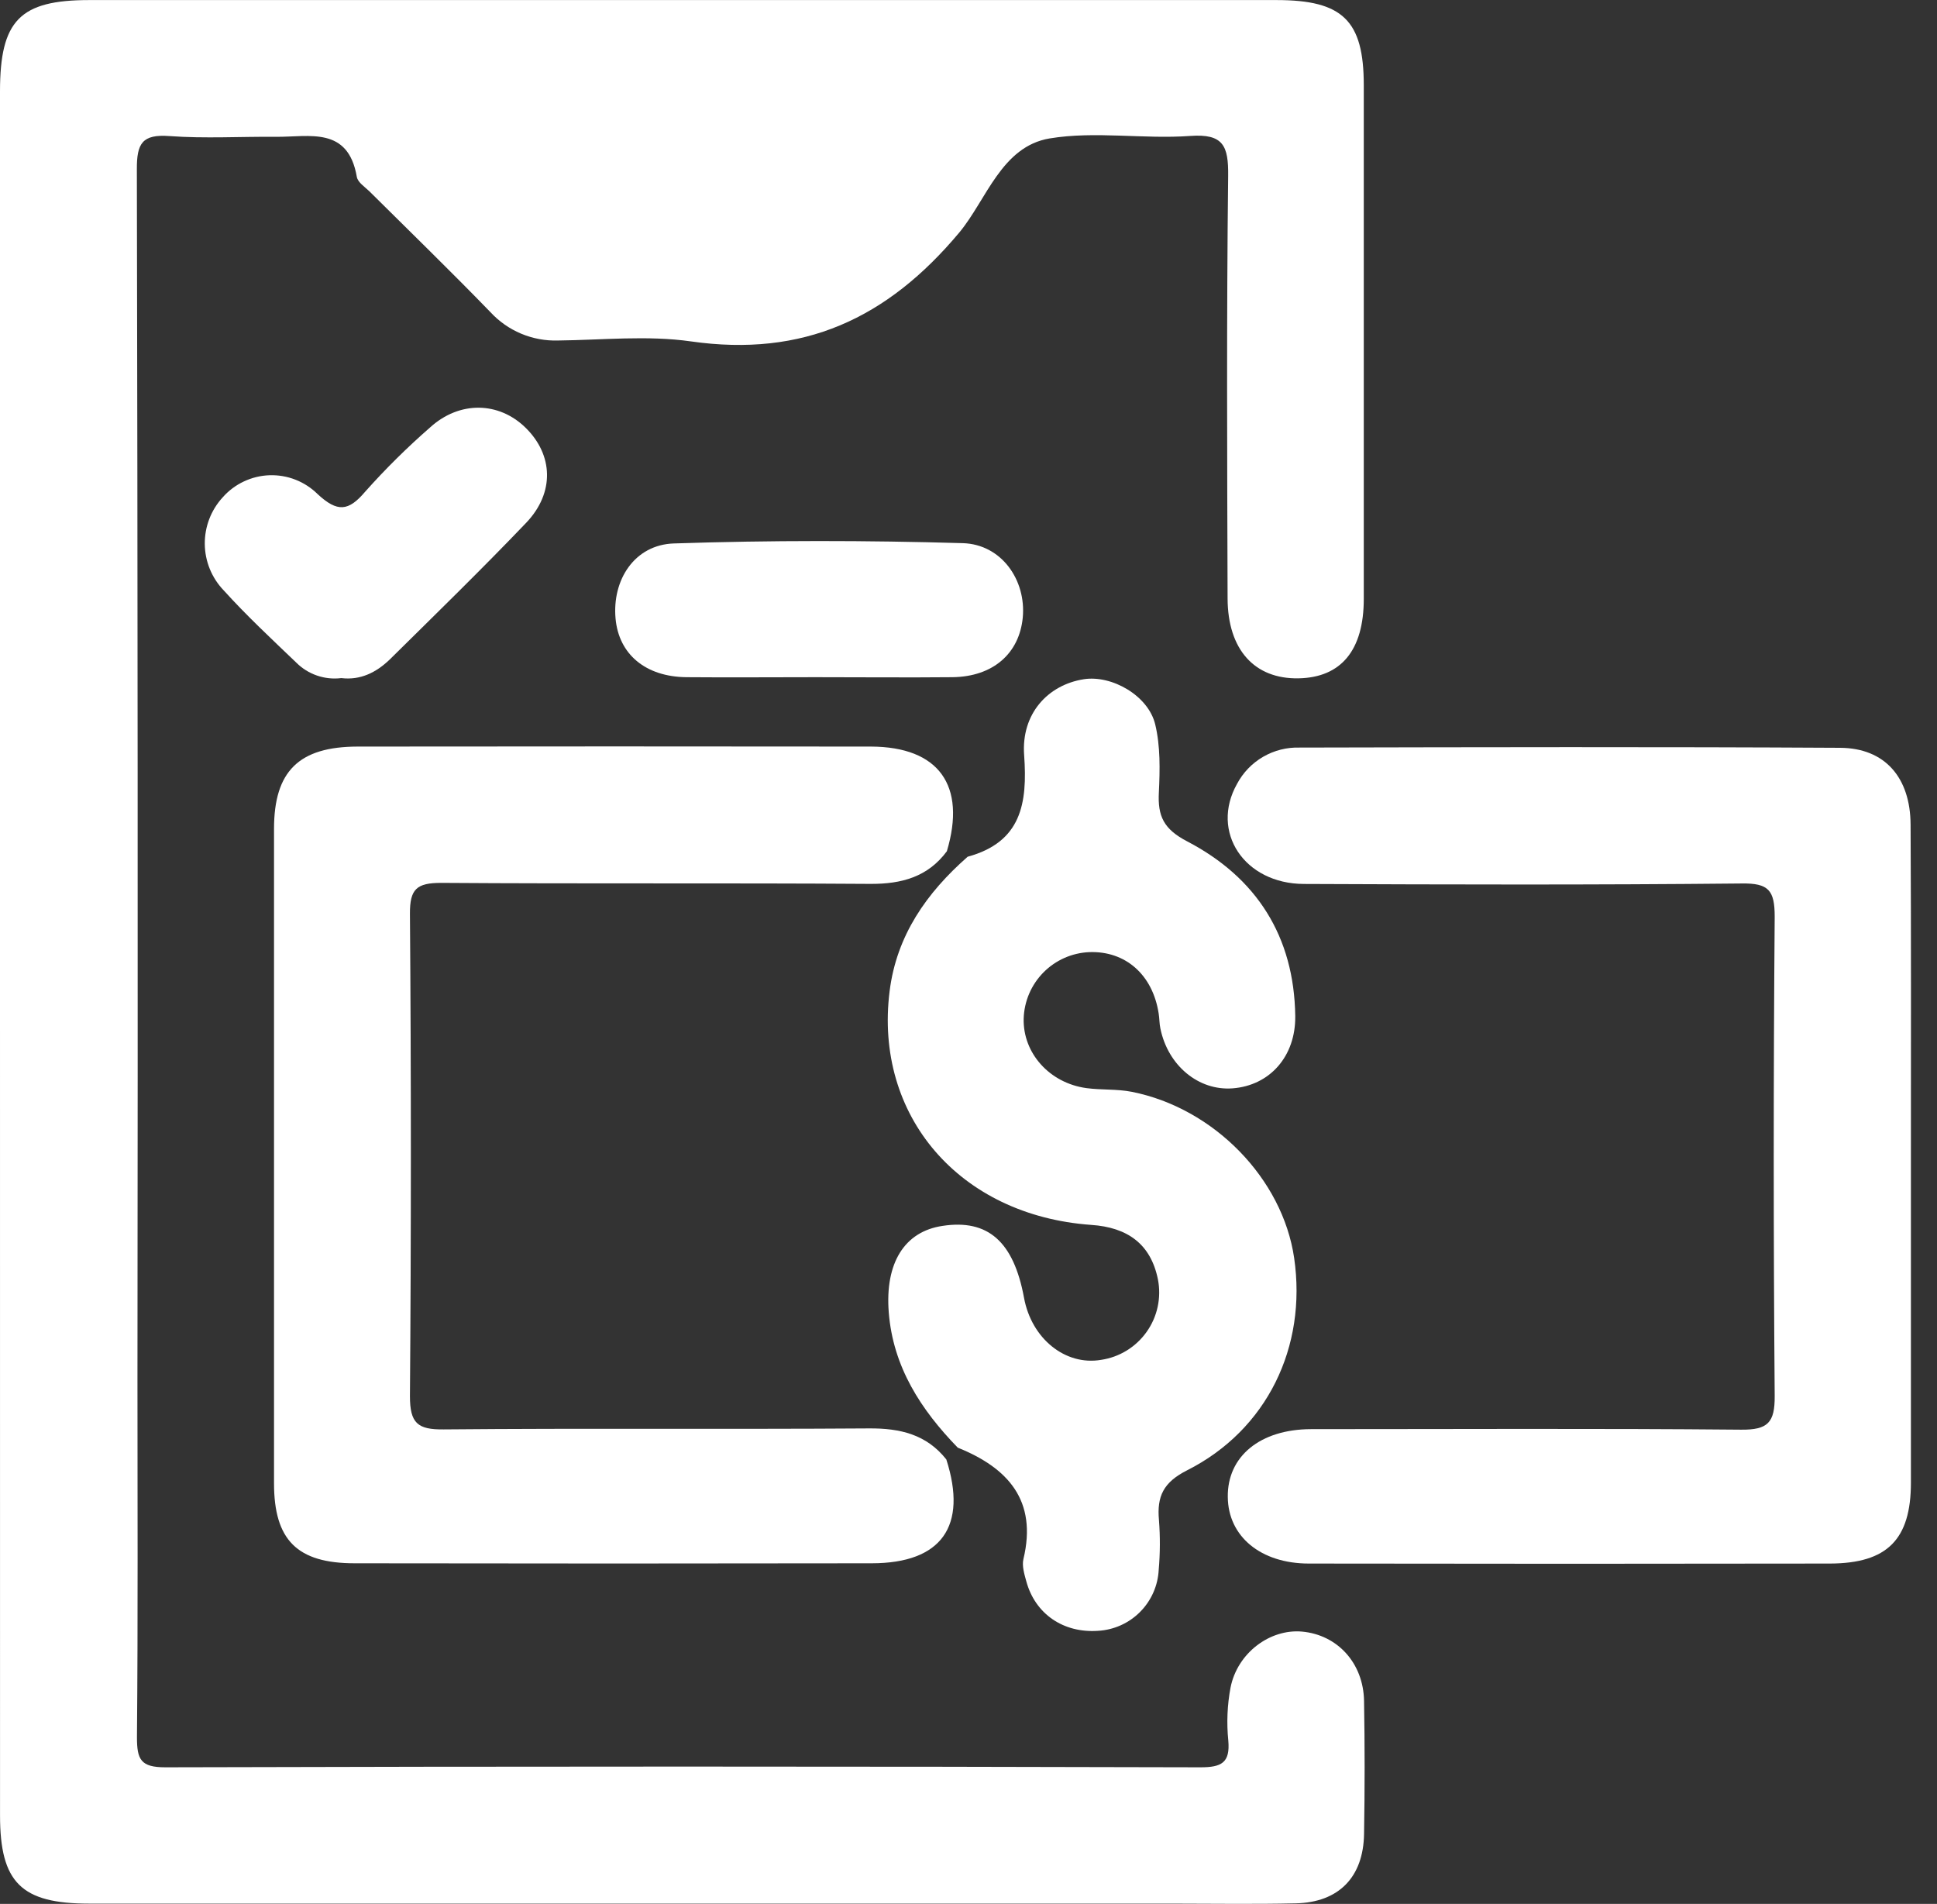
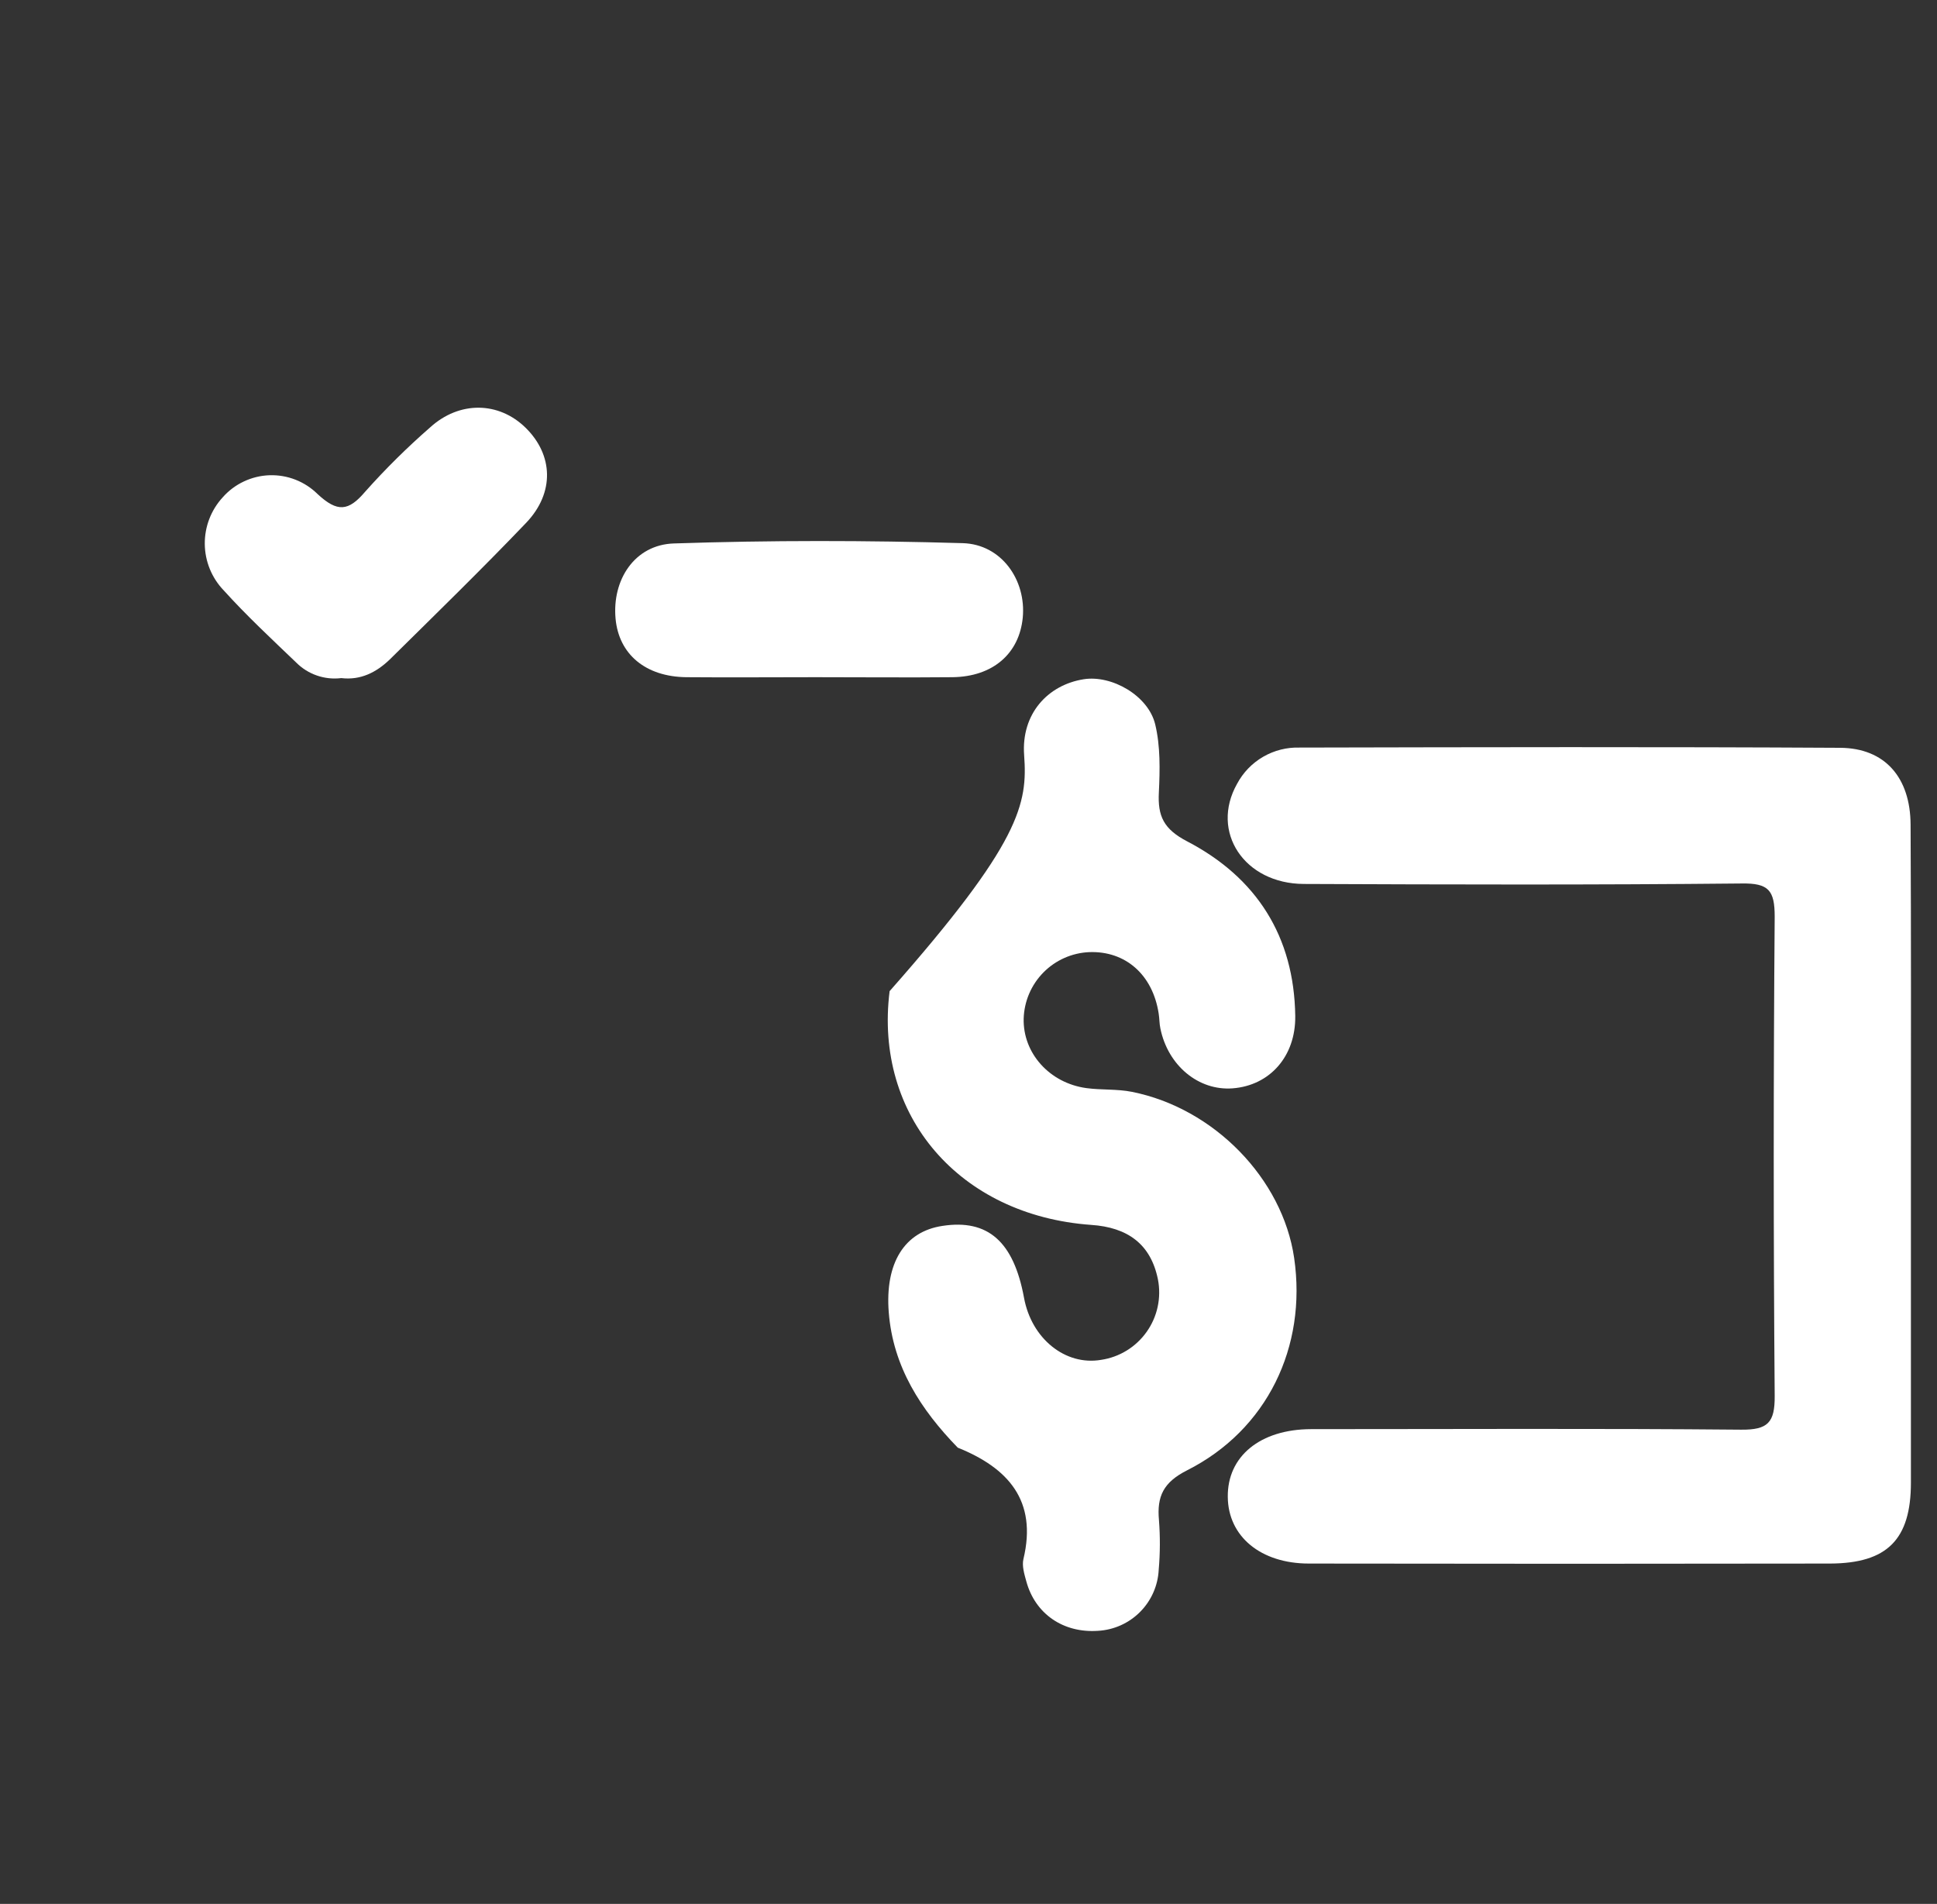
<svg xmlns="http://www.w3.org/2000/svg" width="58" height="57" viewBox="0 0 58 57" fill="none">
  <rect x="0" y="0" width="58" height="57" fill="#333333" stroke="none" />
  <g clip-path="url(#clip0_82_85)">
-     <path d="M0 28.493C0 19.909 0 11.326 0 2.741C0 0.61 0.595 0.002 2.673 0.002H38.224C40.205 0.002 40.834 0.614 40.836 2.545C40.836 7.673 40.836 12.801 40.836 17.928C40.836 19.47 40.155 20.285 38.88 20.308C37.57 20.332 36.763 19.456 36.758 17.915C36.745 13.7 36.726 9.484 36.775 5.269C36.786 4.367 36.633 3.998 35.638 4.07C34.24 4.171 32.796 3.918 31.431 4.144C29.99 4.384 29.539 5.977 28.731 6.953C26.563 9.549 24.042 10.7 20.689 10.221C19.386 10.035 18.034 10.18 16.71 10.194C16.331 10.206 15.953 10.136 15.603 9.989C15.253 9.842 14.939 9.621 14.682 9.342C13.493 8.115 12.267 6.926 11.053 5.72C10.911 5.586 10.711 5.455 10.684 5.293C10.422 3.776 9.263 4.104 8.268 4.096C7.204 4.086 6.137 4.152 5.078 4.074C4.254 4.012 4.095 4.296 4.098 5.069C4.123 17.147 4.13 29.224 4.116 41.302C4.116 44.872 4.133 48.442 4.101 52.012C4.101 52.679 4.214 52.911 4.953 52.91C15.285 52.881 25.617 52.881 35.948 52.91C36.569 52.91 36.84 52.779 36.779 52.107C36.726 51.578 36.748 51.045 36.846 50.523C37.052 49.485 38.026 48.762 38.986 48.847C40.046 48.943 40.824 49.787 40.844 50.922C40.867 52.248 40.867 53.577 40.844 54.909C40.823 56.201 40.084 56.955 38.8 56.983C37.546 57.012 36.292 56.991 35.038 56.991H2.666C0.638 56.991 0.001 56.361 0.001 54.353C0 45.735 0 37.115 0 28.493Z" fill="white" />
    <path d="M57.219 34.582C57.219 37.85 57.219 41.118 57.219 44.386C57.219 46.092 56.508 46.802 54.803 46.81C49.6 46.819 44.396 46.819 39.192 46.81C37.747 46.81 36.776 45.996 36.764 44.821C36.746 43.603 37.73 42.789 39.26 42.786C43.553 42.786 47.845 42.762 52.136 42.802C52.936 42.809 53.145 42.59 53.14 41.796C53.102 37.01 53.102 32.227 53.14 27.445C53.14 26.655 52.961 26.436 52.145 26.45C47.777 26.494 43.409 26.483 39.041 26.464C37.255 26.457 36.233 24.901 37.041 23.468C37.221 23.129 37.492 22.848 37.824 22.656C38.156 22.464 38.535 22.369 38.918 22.381C44.317 22.369 49.705 22.357 55.099 22.388C56.443 22.396 57.203 23.28 57.209 24.69C57.227 27.973 57.219 31.278 57.219 34.582Z" fill="white" />
-     <path d="M28.352 25.485C27.783 26.253 26.999 26.467 26.061 26.462C21.779 26.433 17.496 26.462 13.213 26.432C12.479 26.432 12.27 26.611 12.275 27.36C12.312 32.173 12.312 36.986 12.275 41.799C12.275 42.605 12.501 42.804 13.287 42.794C17.532 42.755 21.777 42.794 26.021 42.764C26.952 42.757 27.741 42.943 28.336 43.693C28.977 45.691 28.194 46.799 26.108 46.802C20.945 46.811 15.783 46.811 10.62 46.802C8.897 46.802 8.205 46.106 8.205 44.404C8.205 37.875 8.205 31.346 8.205 24.816C8.205 23.09 8.948 22.354 10.71 22.351C15.835 22.345 20.96 22.345 26.084 22.351C28.113 22.36 28.941 23.517 28.352 25.485Z" fill="white" />
-     <path d="M28.678 43.34C27.574 42.203 26.74 40.924 26.612 39.287C26.497 37.818 27.078 36.871 28.221 36.701C29.583 36.492 30.352 37.173 30.662 38.851C30.885 40.076 31.898 40.893 32.968 40.712C33.241 40.672 33.502 40.577 33.737 40.433C33.972 40.289 34.175 40.098 34.334 39.874C34.494 39.649 34.606 39.394 34.664 39.125C34.722 38.855 34.725 38.577 34.673 38.307C34.46 37.247 33.767 36.744 32.67 36.671C28.725 36.387 26.169 33.403 26.638 29.673C26.847 28.003 27.746 26.729 28.975 25.649C30.579 25.21 30.771 24.061 30.666 22.608C30.575 21.368 31.377 20.504 32.452 20.335C33.288 20.204 34.383 20.822 34.591 21.688C34.747 22.338 34.733 23.044 34.7 23.722C34.663 24.433 34.842 24.823 35.553 25.192C37.623 26.273 38.752 28.033 38.784 30.419C38.799 31.628 38.019 32.498 36.91 32.583C35.892 32.661 34.974 31.905 34.746 30.793C34.714 30.651 34.719 30.49 34.694 30.341C34.515 29.18 33.7 28.465 32.616 28.505C32.098 28.527 31.607 28.745 31.243 29.114C30.879 29.483 30.668 29.976 30.652 30.494C30.626 31.527 31.424 32.424 32.529 32.576C32.979 32.637 33.445 32.599 33.889 32.687C36.354 33.176 38.404 35.29 38.751 37.66C39.139 40.326 37.938 42.811 35.545 44.019C34.835 44.378 34.638 44.797 34.703 45.511C34.741 46.003 34.739 46.498 34.696 46.99C34.674 47.467 34.475 47.919 34.139 48.257C33.803 48.596 33.352 48.798 32.876 48.824C31.841 48.895 30.999 48.321 30.732 47.346C30.672 47.129 30.596 46.88 30.645 46.674C31.065 44.921 30.182 43.946 28.678 43.34Z" fill="white" />
+     <path d="M28.678 43.34C27.574 42.203 26.74 40.924 26.612 39.287C26.497 37.818 27.078 36.871 28.221 36.701C29.583 36.492 30.352 37.173 30.662 38.851C30.885 40.076 31.898 40.893 32.968 40.712C33.241 40.672 33.502 40.577 33.737 40.433C33.972 40.289 34.175 40.098 34.334 39.874C34.494 39.649 34.606 39.394 34.664 39.125C34.722 38.855 34.725 38.577 34.673 38.307C34.46 37.247 33.767 36.744 32.67 36.671C28.725 36.387 26.169 33.403 26.638 29.673C30.579 25.21 30.771 24.061 30.666 22.608C30.575 21.368 31.377 20.504 32.452 20.335C33.288 20.204 34.383 20.822 34.591 21.688C34.747 22.338 34.733 23.044 34.7 23.722C34.663 24.433 34.842 24.823 35.553 25.192C37.623 26.273 38.752 28.033 38.784 30.419C38.799 31.628 38.019 32.498 36.91 32.583C35.892 32.661 34.974 31.905 34.746 30.793C34.714 30.651 34.719 30.49 34.694 30.341C34.515 29.18 33.7 28.465 32.616 28.505C32.098 28.527 31.607 28.745 31.243 29.114C30.879 29.483 30.668 29.976 30.652 30.494C30.626 31.527 31.424 32.424 32.529 32.576C32.979 32.637 33.445 32.599 33.889 32.687C36.354 33.176 38.404 35.29 38.751 37.66C39.139 40.326 37.938 42.811 35.545 44.019C34.835 44.378 34.638 44.797 34.703 45.511C34.741 46.003 34.739 46.498 34.696 46.99C34.674 47.467 34.475 47.919 34.139 48.257C33.803 48.596 33.352 48.798 32.876 48.824C31.841 48.895 30.999 48.321 30.732 47.346C30.672 47.129 30.596 46.88 30.645 46.674C31.065 44.921 30.182 43.946 28.678 43.34Z" fill="white" />
    <path d="M10.22 20.301C9.975 20.331 9.726 20.306 9.492 20.225C9.258 20.145 9.046 20.012 8.871 19.837C8.13 19.127 7.382 18.431 6.697 17.673C6.339 17.3 6.137 16.804 6.132 16.287C6.127 15.77 6.318 15.271 6.668 14.89C6.844 14.69 7.059 14.528 7.3 14.415C7.541 14.301 7.802 14.237 8.068 14.228C8.334 14.219 8.599 14.264 8.847 14.361C9.095 14.458 9.321 14.605 9.51 14.792C10.103 15.342 10.434 15.309 10.931 14.724C11.539 14.041 12.189 13.398 12.878 12.797C13.759 11.995 14.938 12.02 15.739 12.807C16.566 13.618 16.613 14.751 15.758 15.649C14.424 17.044 13.038 18.394 11.663 19.751C11.266 20.13 10.797 20.37 10.22 20.301Z" fill="white" />
    <path d="M24.422 20.274C23.132 20.274 21.841 20.285 20.55 20.274C19.327 20.26 18.53 19.586 18.432 18.522C18.325 17.361 19 16.309 20.177 16.27C23.057 16.174 25.946 16.177 28.827 16.261C29.992 16.295 30.73 17.371 30.625 18.488C30.521 19.569 29.73 20.258 28.523 20.274C27.156 20.287 25.789 20.274 24.422 20.274Z" fill="white" />
  </g>
  <defs>
    <clipPath id="clip0_82_85">
      <rect width="57.222" height="57" fill="white" />
    </clipPath>
  </defs>
</svg>